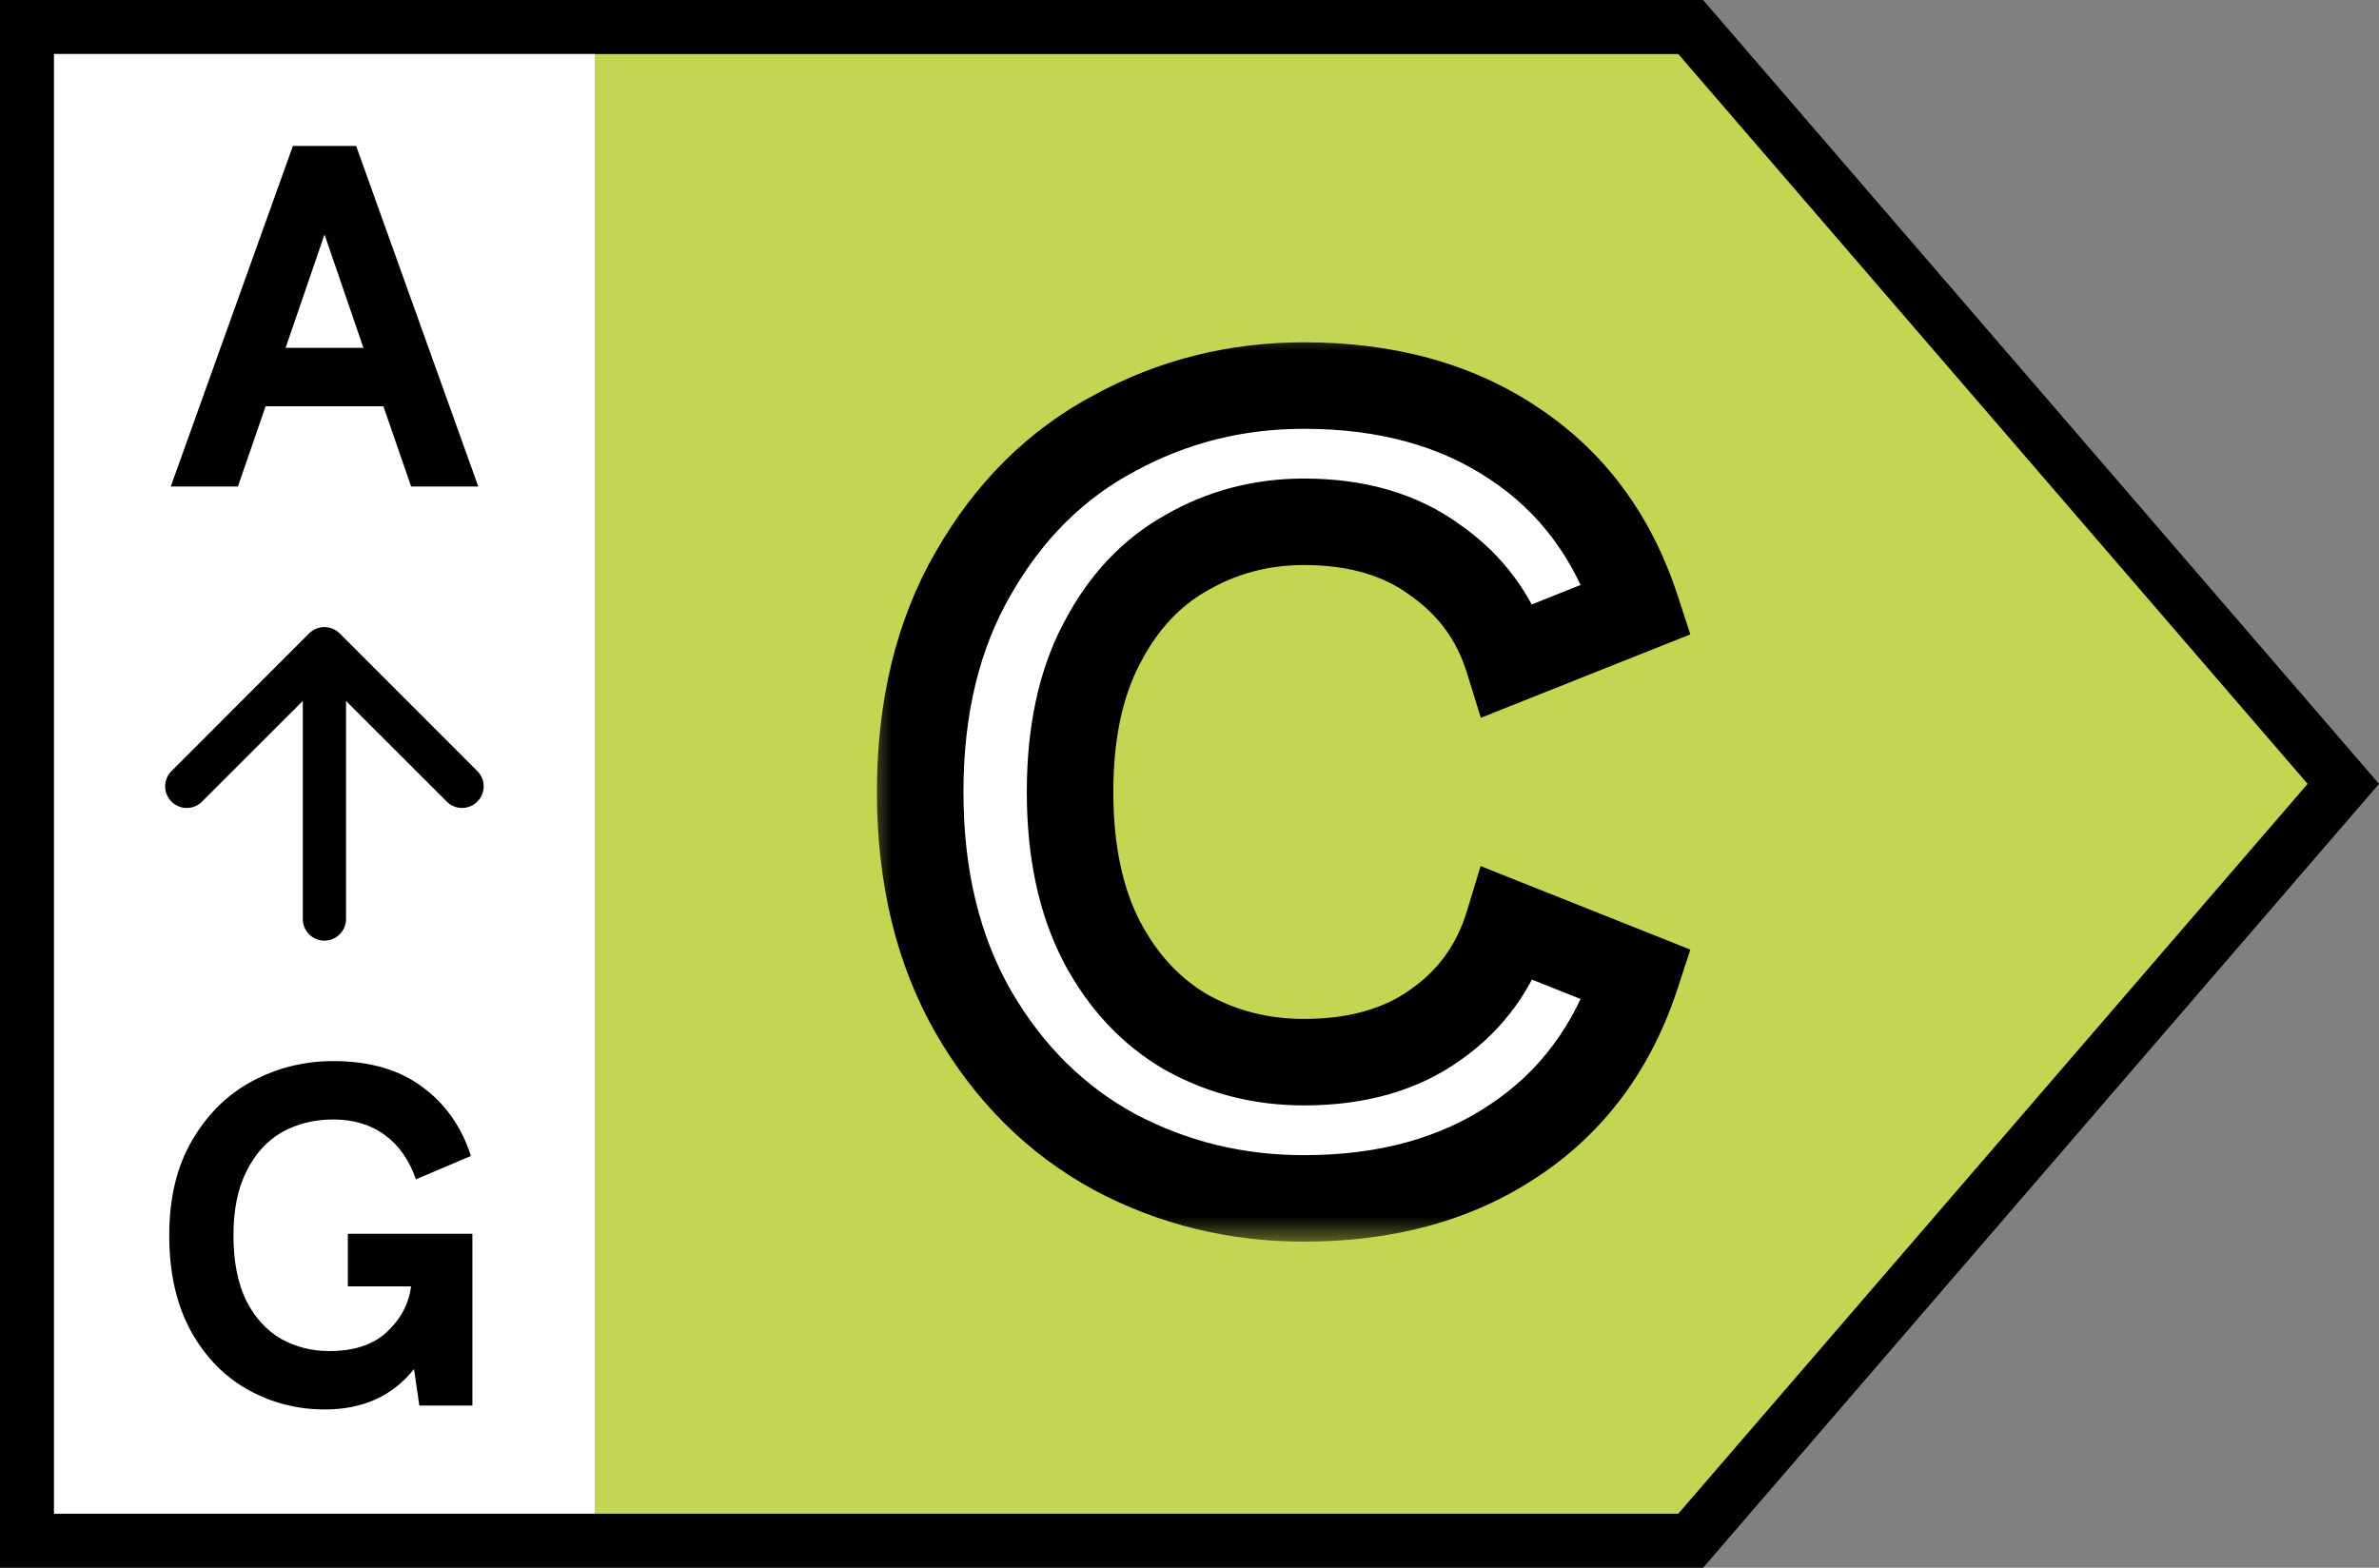
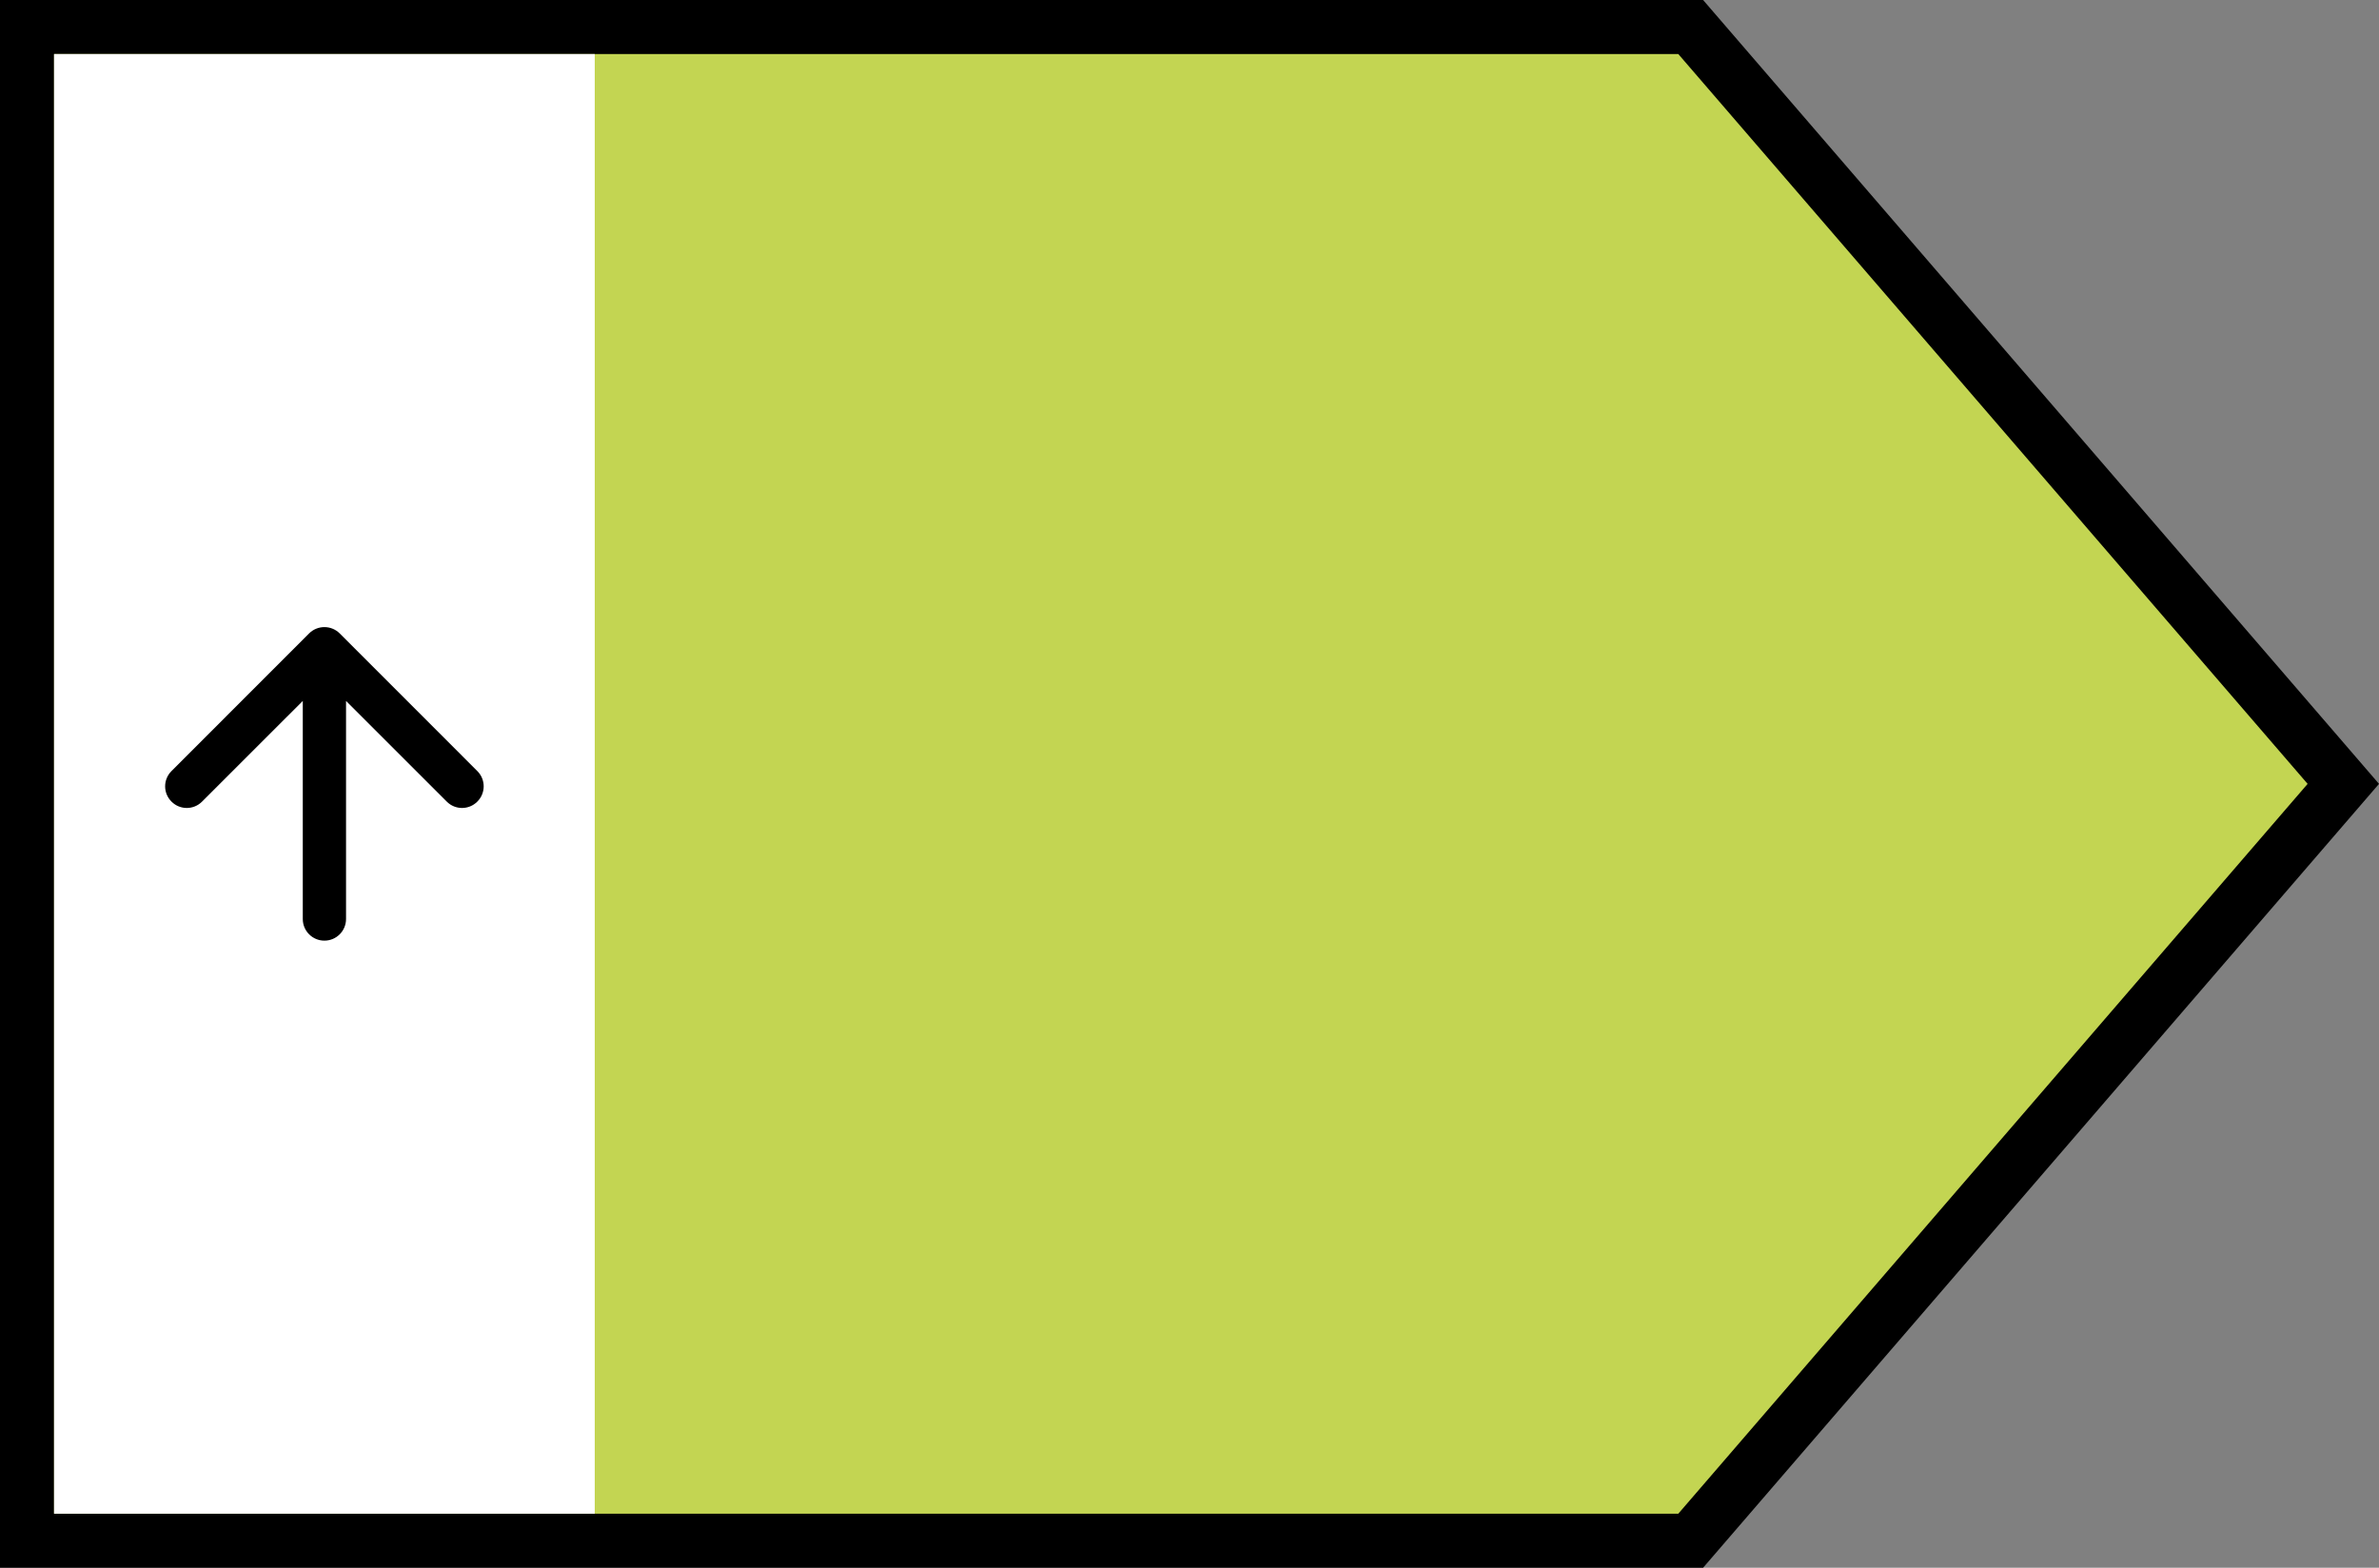
<svg xmlns="http://www.w3.org/2000/svg" width="44" height="29" viewBox="0 0 44 29" fill="none">
  <rect x="0" y="0" width="44" height="29" fill="#808080" stroke="none" />
  <path d="M31.27 0.5L43.34 14.5L31.27 28.5H0.5V0.5H31.27Z" fill="#C3D552" stroke="black" />
  <rect width="10" height="27" transform="translate(1 1)" fill="white" />
-   <path d="M7.091 7.515H4.913L4.4 9H3.158L5.417 2.7H6.587L8.846 9H7.604L7.091 7.515ZM6.722 6.435L6.002 4.338L5.282 6.435H6.722Z" fill="black" />
-   <path d="M7.657 25.325C7.261 25.823 6.712 26.072 6.01 26.072C5.494 26.072 5.017 25.949 4.579 25.703C4.141 25.457 3.79 25.094 3.526 24.614C3.262 24.128 3.13 23.54 3.13 22.85C3.13 22.16 3.271 21.575 3.553 21.095C3.835 20.609 4.207 20.243 4.669 19.997C5.131 19.751 5.629 19.628 6.163 19.628C6.835 19.628 7.384 19.787 7.81 20.105C8.236 20.417 8.536 20.843 8.71 21.383L7.693 21.815C7.567 21.455 7.375 21.182 7.117 20.996C6.859 20.804 6.541 20.708 6.163 20.708C5.815 20.708 5.5 20.786 5.218 20.942C4.942 21.098 4.723 21.338 4.561 21.662C4.399 21.98 4.318 22.376 4.318 22.85C4.318 23.33 4.396 23.732 4.552 24.056C4.714 24.374 4.93 24.611 5.2 24.767C5.47 24.917 5.767 24.992 6.091 24.992C6.547 24.992 6.901 24.875 7.153 24.641C7.411 24.401 7.561 24.119 7.603 23.795H6.433V22.823H8.737V26H7.756L7.657 25.325Z" fill="black" />
  <path d="M5.6 17C5.6 17.221 5.779 17.4 6 17.4C6.221 17.4 6.4 17.221 6.4 17L5.6 17ZM6.283 11.717C6.127 11.561 5.873 11.561 5.717 11.717L3.172 14.263C3.015 14.419 3.015 14.672 3.172 14.828C3.328 14.985 3.581 14.985 3.737 14.828L6 12.566L8.263 14.828C8.419 14.985 8.672 14.985 8.828 14.828C8.985 14.672 8.985 14.419 8.828 14.263L6.283 11.717ZM6 17L6.4 17L6.4 12L6 12L5.6 12L5.6 17L6 17Z" fill="black" />
  <mask id="path-5-outside-1_6412_5796" maskUnits="userSpaceOnUse" x="16" y="6" width="16" height="17" fill="black">
-     <rect fill="white" x="16" y="6" width="16" height="17" />
    <path d="M24.117 22.168C22.857 22.168 21.688 21.881 20.61 21.307C19.532 20.719 18.664 19.858 18.006 18.724C17.348 17.576 17.019 16.218 17.019 14.65C17.019 13.082 17.348 11.731 18.006 10.597C18.664 9.449 19.532 8.588 20.61 8.014C21.688 7.426 22.857 7.132 24.117 7.132C25.643 7.132 26.938 7.489 28.002 8.203C29.08 8.917 29.836 9.939 30.27 11.269L27.897 12.214C27.659 11.444 27.211 10.828 26.553 10.366C25.909 9.89 25.097 9.652 24.117 9.652C23.333 9.652 22.612 9.841 21.954 10.219C21.296 10.583 20.771 11.143 20.379 11.899C19.987 12.641 19.791 13.558 19.791 14.65C19.791 15.742 19.987 16.666 20.379 17.422C20.771 18.164 21.296 18.724 21.954 19.102C22.612 19.466 23.333 19.648 24.117 19.648C25.097 19.648 25.909 19.417 26.553 18.955C27.211 18.493 27.659 17.87 27.897 17.086L30.27 18.031C29.836 19.361 29.08 20.383 28.002 21.097C26.938 21.811 25.643 22.168 24.117 22.168Z" />
  </mask>
-   <path d="M24.117 22.168C22.857 22.168 21.688 21.881 20.61 21.307C19.532 20.719 18.664 19.858 18.006 18.724C17.348 17.576 17.019 16.218 17.019 14.65C17.019 13.082 17.348 11.731 18.006 10.597C18.664 9.449 19.532 8.588 20.61 8.014C21.688 7.426 22.857 7.132 24.117 7.132C25.643 7.132 26.938 7.489 28.002 8.203C29.08 8.917 29.836 9.939 30.27 11.269L27.897 12.214C27.659 11.444 27.211 10.828 26.553 10.366C25.909 9.89 25.097 9.652 24.117 9.652C23.333 9.652 22.612 9.841 21.954 10.219C21.296 10.583 20.771 11.143 20.379 11.899C19.987 12.641 19.791 13.558 19.791 14.65C19.791 15.742 19.987 16.666 20.379 17.422C20.771 18.164 21.296 18.724 21.954 19.102C22.612 19.466 23.333 19.648 24.117 19.648C25.097 19.648 25.909 19.417 26.553 18.955C27.211 18.493 27.659 17.87 27.897 17.086L30.27 18.031C29.836 19.361 29.08 20.383 28.002 21.097C26.938 21.811 25.643 22.168 24.117 22.168Z" fill="white" />
-   <path d="M20.61 21.307L20.227 22.009L20.234 22.013L20.61 21.307ZM18.006 18.724L17.312 19.122L17.314 19.125L18.006 18.724ZM18.006 10.597L18.698 10.998L18.7 10.995L18.006 10.597ZM20.61 8.014L20.986 8.72L20.993 8.716L20.61 8.014ZM28.002 8.203L27.556 8.867L27.56 8.87L28.002 8.203ZM30.27 11.269L30.566 12.012L31.263 11.735L31.03 11.021L30.27 11.269ZM27.897 12.214L27.132 12.45L27.388 13.278L28.193 12.957L27.897 12.214ZM26.553 10.366L26.077 11.009L26.085 11.015L26.093 11.021L26.553 10.366ZM21.954 10.219L22.341 10.919L22.352 10.913L21.954 10.219ZM20.379 11.899L21.086 12.273L21.089 12.267L20.379 11.899ZM20.379 17.422L19.669 17.79L19.671 17.796L20.379 17.422ZM21.954 19.102L21.555 19.796L21.567 19.802L21.954 19.102ZM26.553 18.955L26.093 18.3L26.086 18.305L26.553 18.955ZM27.897 17.086L28.193 16.343L27.384 16.021L27.131 16.854L27.897 17.086ZM30.27 18.031L31.03 18.279L31.263 17.566L30.566 17.288L30.27 18.031ZM28.002 21.097L27.56 20.43L27.556 20.433L28.002 21.097ZM24.117 22.168V21.368C22.983 21.368 21.944 21.111 20.986 20.601L20.61 21.307L20.234 22.013C21.431 22.651 22.73 22.968 24.117 22.968V22.168ZM20.61 21.307L20.993 20.605C20.052 20.092 19.287 19.339 18.698 18.323L18.006 18.724L17.314 19.125C18.04 20.377 19.011 21.346 20.227 22.009L20.61 21.307ZM18.006 18.724L18.7 18.326C18.123 17.32 17.819 16.104 17.819 14.65H17.019H16.219C16.219 16.332 16.572 17.832 17.312 19.122L18.006 18.724ZM17.019 14.65H17.819C17.819 13.195 18.123 11.989 18.698 10.998L18.006 10.597L17.314 10.195C16.572 11.473 16.219 12.969 16.219 14.65H17.019ZM18.006 10.597L18.7 10.995C19.289 9.966 20.052 9.217 20.986 8.72L20.61 8.014L20.234 7.308C19.012 7.959 18.038 8.932 17.312 10.199L18.006 10.597ZM20.61 8.014L20.993 8.716C21.95 8.194 22.987 7.932 24.117 7.932V7.132V6.332C22.727 6.332 21.425 6.658 20.227 7.312L20.61 8.014ZM24.117 7.132V7.932C25.515 7.932 26.647 8.258 27.556 8.867L28.002 8.203L28.448 7.539C27.228 6.72 25.771 6.332 24.117 6.332V7.132ZM28.002 8.203L27.56 8.87C28.475 9.476 29.126 10.344 29.509 11.517L30.27 11.269L31.03 11.021C30.545 9.534 29.685 8.358 28.444 7.536L28.002 8.203ZM30.27 11.269L29.974 10.526L27.601 11.471L27.897 12.214L28.193 12.957L30.566 12.012L30.27 11.269ZM27.897 12.214L28.661 11.978C28.371 11.039 27.816 10.275 27.012 9.711L26.553 10.366L26.093 11.021C26.605 11.381 26.947 11.849 27.132 12.45L27.897 12.214ZM26.553 10.366L27.028 9.723C26.218 9.124 25.229 8.852 24.117 8.852V9.652V10.452C24.965 10.452 25.599 10.656 26.077 11.009L26.553 10.366ZM24.117 9.652V8.852C23.198 8.852 22.339 9.075 21.555 9.525L21.954 10.219L22.352 10.913C22.885 10.607 23.468 10.452 24.117 10.452V9.652ZM21.954 10.219L21.567 9.519C20.753 9.969 20.123 10.654 19.669 11.531L20.379 11.899L21.089 12.267C21.418 11.632 21.839 11.197 22.341 10.919L21.954 10.219ZM20.379 11.899L19.671 11.525C19.203 12.412 18.991 13.466 18.991 14.65H19.791H20.591C20.591 13.65 20.77 12.87 21.086 12.273L20.379 11.899ZM19.791 14.65H18.991C18.991 15.835 19.203 16.893 19.669 17.79L20.379 17.422L21.089 17.054C20.77 16.439 20.591 15.649 20.591 14.65H19.791ZM20.379 17.422L19.671 17.796C20.126 18.657 20.752 19.334 21.555 19.796L21.954 19.102L22.352 18.408C21.839 18.113 21.415 17.671 21.086 17.048L20.379 17.422ZM21.954 19.102L21.567 19.802C22.348 20.234 23.203 20.448 24.117 20.448V19.648V18.848C23.462 18.848 22.875 18.698 22.341 18.402L21.954 19.102ZM24.117 19.648V20.448C25.224 20.448 26.21 20.186 27.019 19.605L26.553 18.955L26.086 18.305C25.608 18.648 24.97 18.848 24.117 18.848V19.648ZM26.553 18.955L27.012 19.61C27.82 19.043 28.373 18.27 28.662 17.318L27.897 17.086L27.131 16.854C26.944 17.47 26.602 17.943 26.093 18.3L26.553 18.955ZM27.897 17.086L27.601 17.829L29.974 18.774L30.27 18.031L30.566 17.288L28.193 16.343L27.897 17.086ZM30.27 18.031L29.509 17.783C29.126 18.956 28.475 19.824 27.56 20.43L28.002 21.097L28.444 21.764C29.685 20.942 30.545 19.766 31.03 18.279L30.27 18.031ZM28.002 21.097L27.556 20.433C26.647 21.043 25.515 21.368 24.117 21.368V22.168V22.968C25.771 22.968 27.228 22.579 28.448 21.761L28.002 21.097Z" fill="black" mask="url(#path-5-outside-1_6412_5796)" />
</svg>